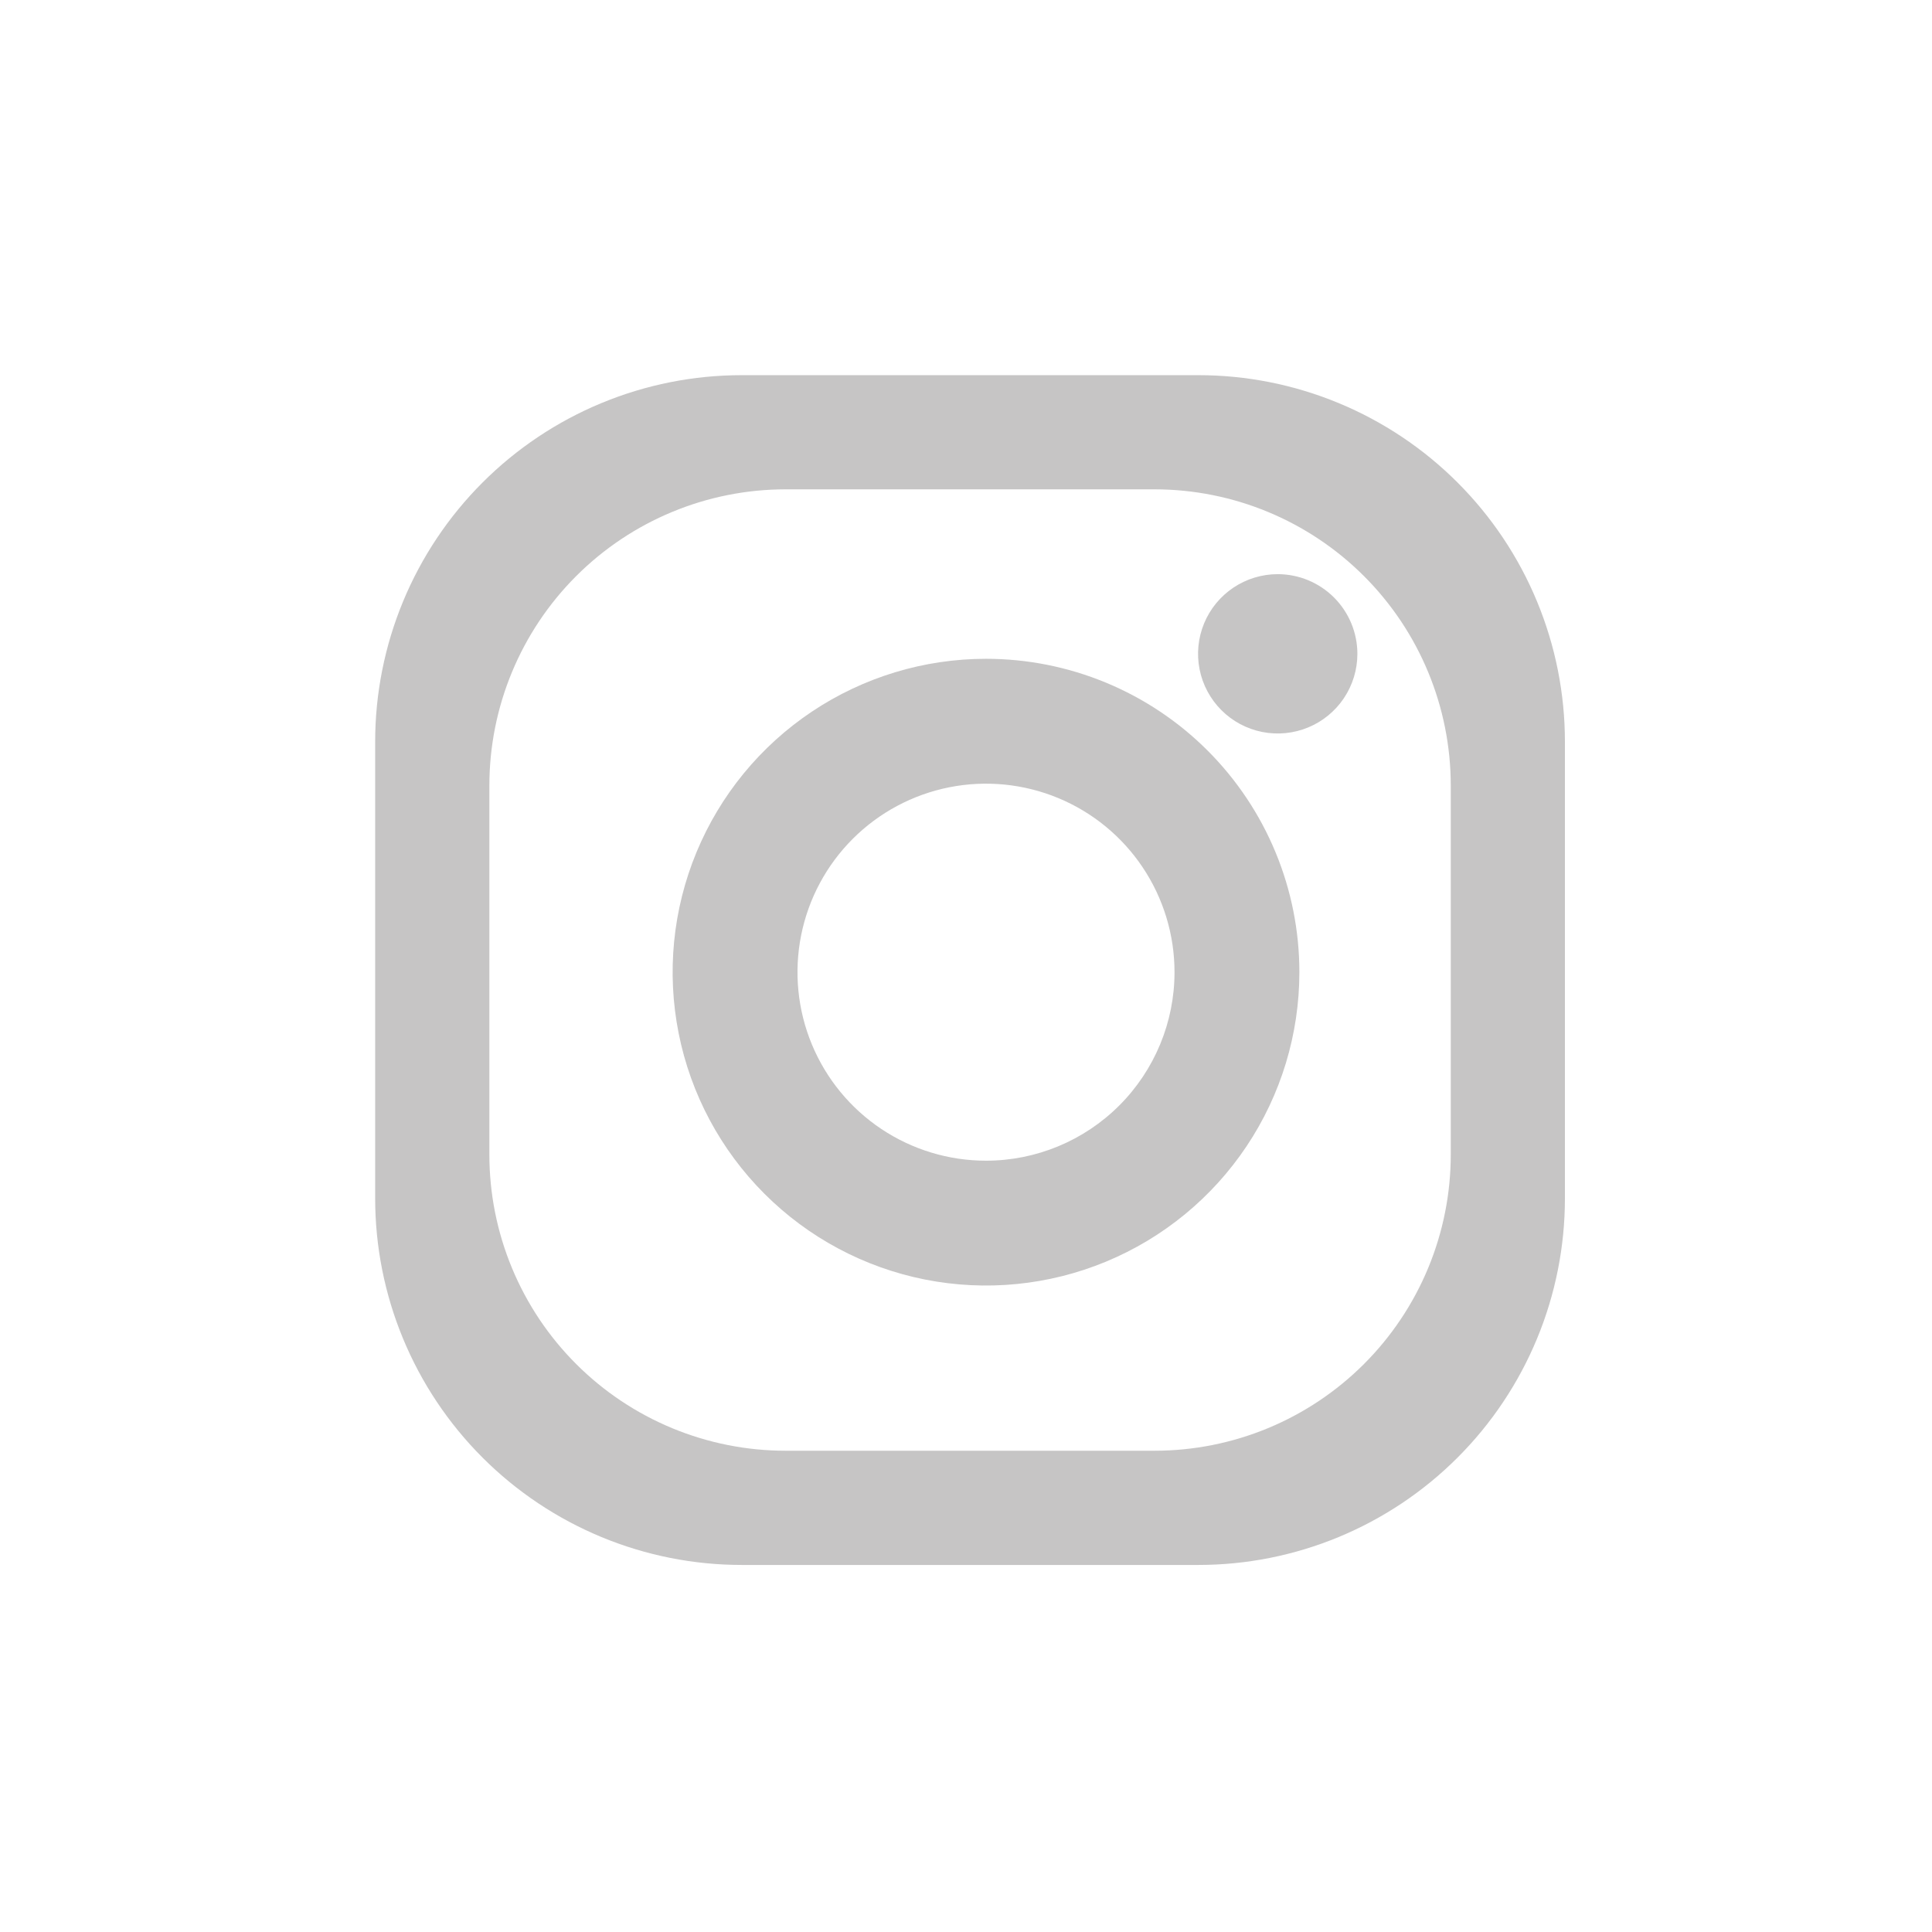
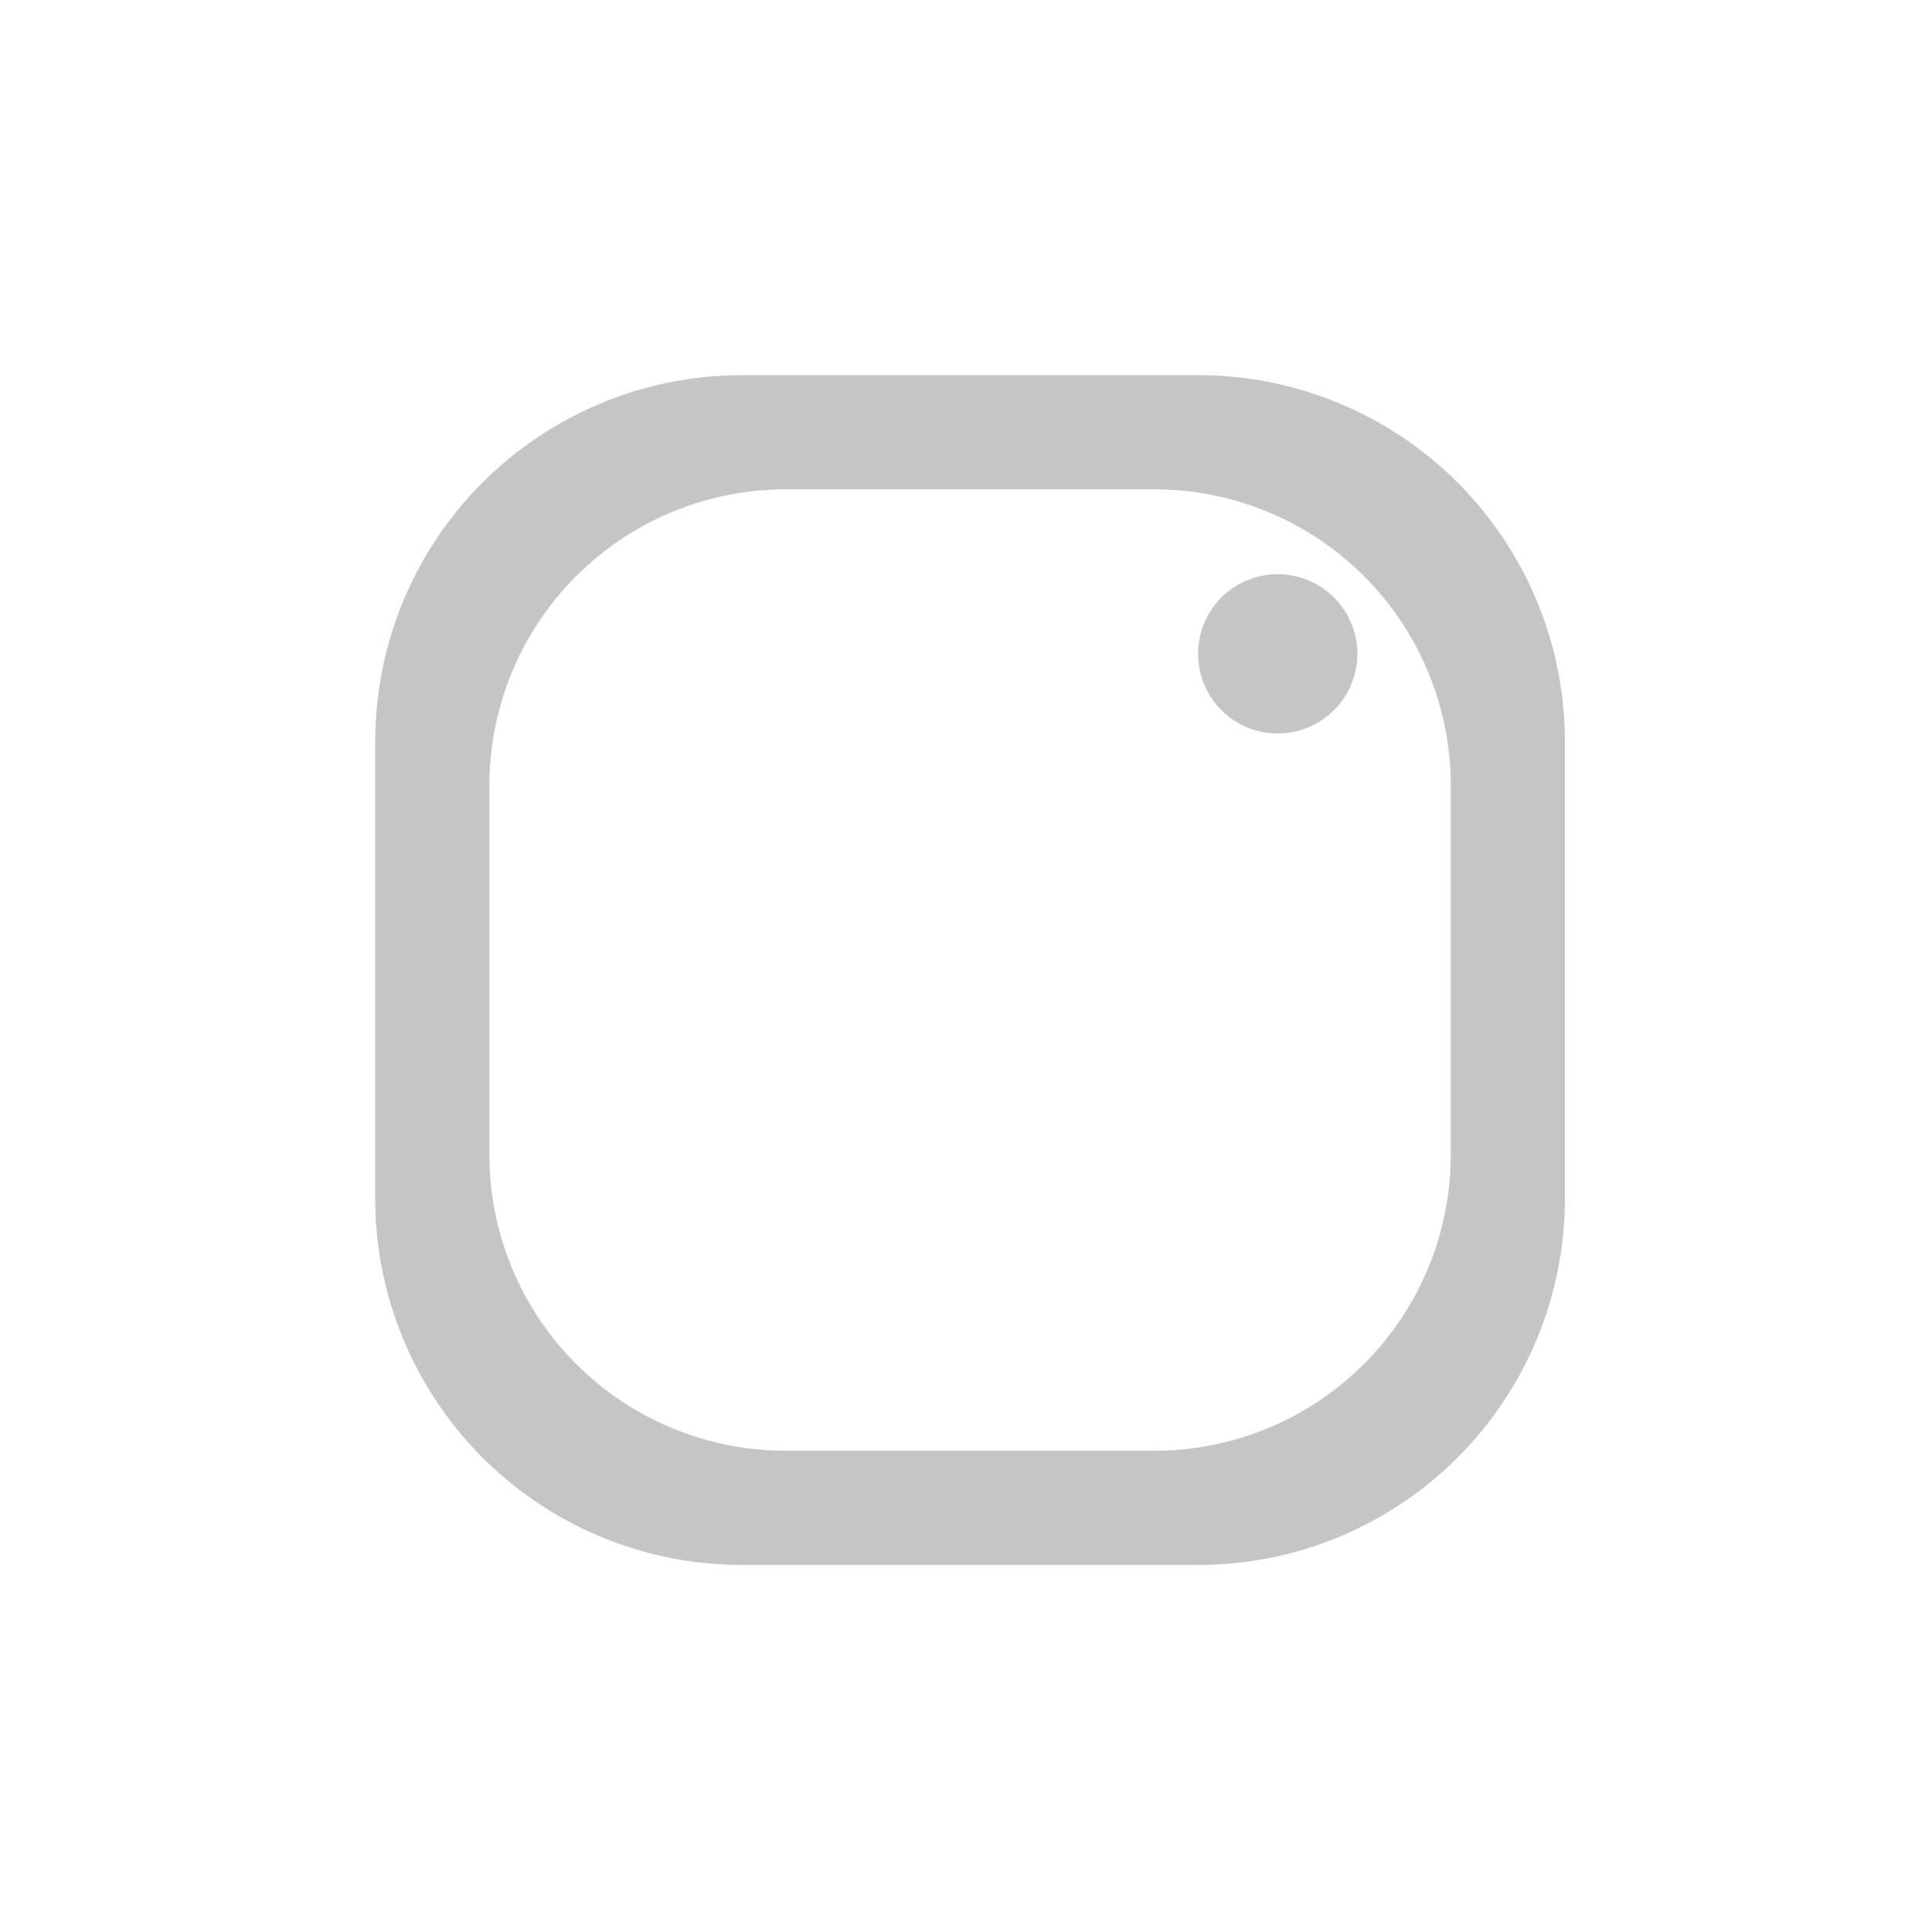
<svg xmlns="http://www.w3.org/2000/svg" width="200" height="200" viewBox="0 0 200 200" fill="none">
  <path d="M124.054 38.837H76.785C71.801 38.837 66.867 39.819 62.262 41.726C57.658 43.633 53.474 46.429 49.95 49.953C46.426 53.478 43.631 57.661 41.724 62.266C39.818 66.871 38.836 71.806 38.837 76.79V124.056C38.837 129.039 39.818 133.974 41.725 138.578C43.632 143.182 46.428 147.366 49.951 150.889C53.475 154.413 57.659 157.208 62.263 159.115C66.867 161.022 71.802 162.003 76.785 162.003H124.054C129.037 162.003 133.972 161.022 138.575 159.115C143.179 157.209 147.362 154.414 150.886 150.89C154.41 147.367 157.205 143.184 159.112 138.58C161.019 133.977 162 129.042 162 124.059V76.794C162.001 71.81 161.021 66.874 159.115 62.269C157.208 57.664 154.413 53.48 150.89 49.955C147.366 46.43 143.182 43.634 138.578 41.727C133.973 39.819 129.038 38.837 124.054 38.837ZM150.183 119.517C150.183 123.543 149.39 127.531 147.85 131.251C146.309 134.971 144.05 138.351 141.203 141.198C138.356 144.045 134.976 146.304 131.256 147.845C127.536 149.386 123.549 150.179 119.522 150.179H81.325C77.298 150.18 73.31 149.387 69.59 147.847C65.869 146.306 62.488 144.048 59.641 141.2C56.793 138.353 54.534 134.973 52.993 131.252C51.452 127.532 50.659 123.544 50.66 119.517V81.32C50.661 73.187 53.892 65.388 59.643 59.638C65.394 53.888 73.193 50.657 81.325 50.656H119.522C127.654 50.659 135.452 53.89 141.201 59.64C146.951 65.39 150.181 73.188 150.183 81.32V119.517Z" fill="#C6C5C5" />
-   <path d="M102.071 68.198C95.655 68.198 89.383 70.101 84.048 73.665C78.713 77.23 74.555 82.296 72.1 88.224C69.645 94.152 69.002 100.674 70.254 106.967C71.506 113.26 74.596 119.04 79.133 123.577C83.669 128.114 89.45 131.203 95.743 132.455C102.035 133.706 108.558 133.064 114.486 130.608C120.413 128.153 125.48 123.995 129.044 118.66C132.609 113.325 134.511 107.053 134.511 100.637C134.511 96.377 133.672 92.159 132.042 88.223C130.412 84.287 128.022 80.711 125.01 77.698C121.997 74.686 118.421 72.297 114.485 70.667C110.549 69.037 106.331 68.198 102.071 68.198ZM102.071 120.155C98.211 120.155 94.438 119.011 91.229 116.867C88.02 114.722 85.518 111.674 84.041 108.109C82.564 104.543 82.178 100.619 82.931 96.833C83.684 93.048 85.542 89.57 88.272 86.841C91.001 84.112 94.478 82.253 98.264 81.5C102.049 80.747 105.973 81.134 109.539 82.611C113.105 84.088 116.153 86.589 118.297 89.798C120.441 93.008 121.586 96.781 121.586 100.64C121.585 105.816 119.528 110.779 115.869 114.438C112.209 118.098 107.246 120.154 102.071 120.155Z" fill="#C6C5C5" />
  <path d="M140.516 67.691C140.515 69.322 140.03 70.915 139.123 72.27C138.216 73.625 136.928 74.681 135.422 75.304C133.915 75.928 132.257 76.09 130.658 75.772C129.059 75.453 127.59 74.668 126.438 73.515C125.285 72.362 124.499 70.893 124.181 69.294C123.863 67.695 124.026 66.037 124.649 64.531C125.272 63.024 126.328 61.736 127.684 60.829C129.039 59.923 130.632 59.438 132.263 59.437C134.452 59.437 136.551 60.307 138.099 61.855C139.646 63.403 140.516 65.502 140.516 67.691Z" fill="#C6C5C5" />
</svg>